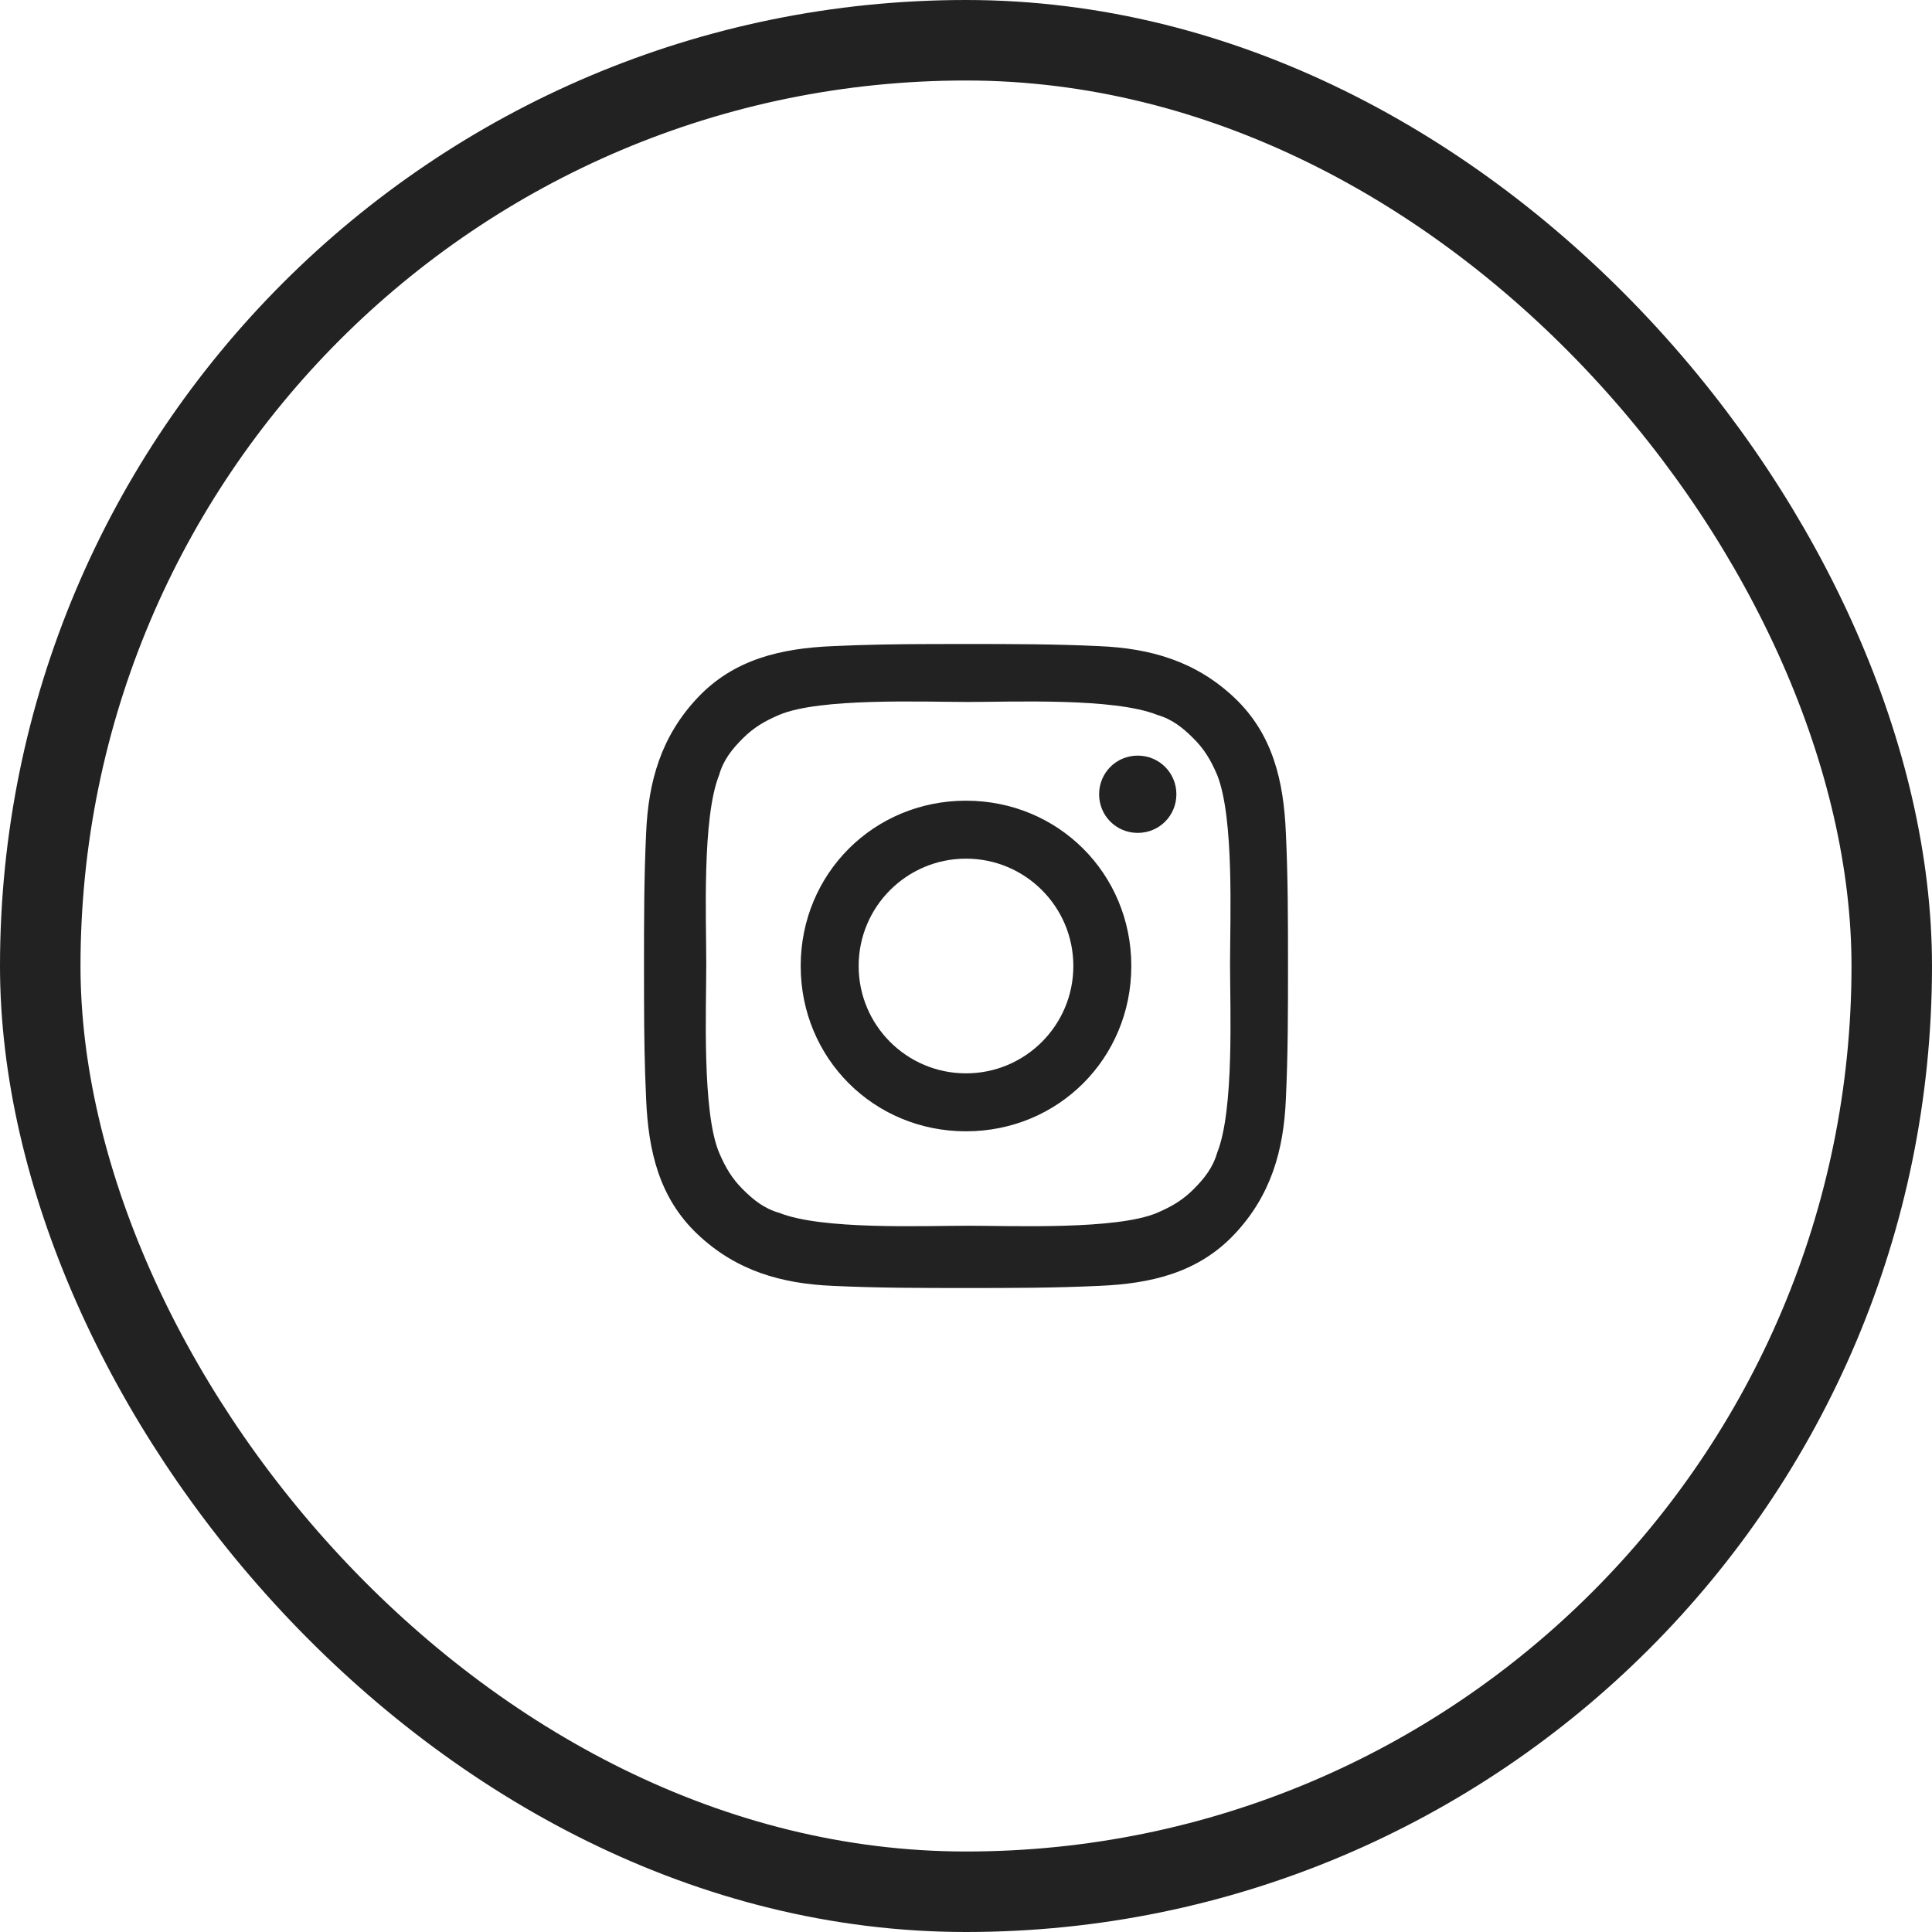
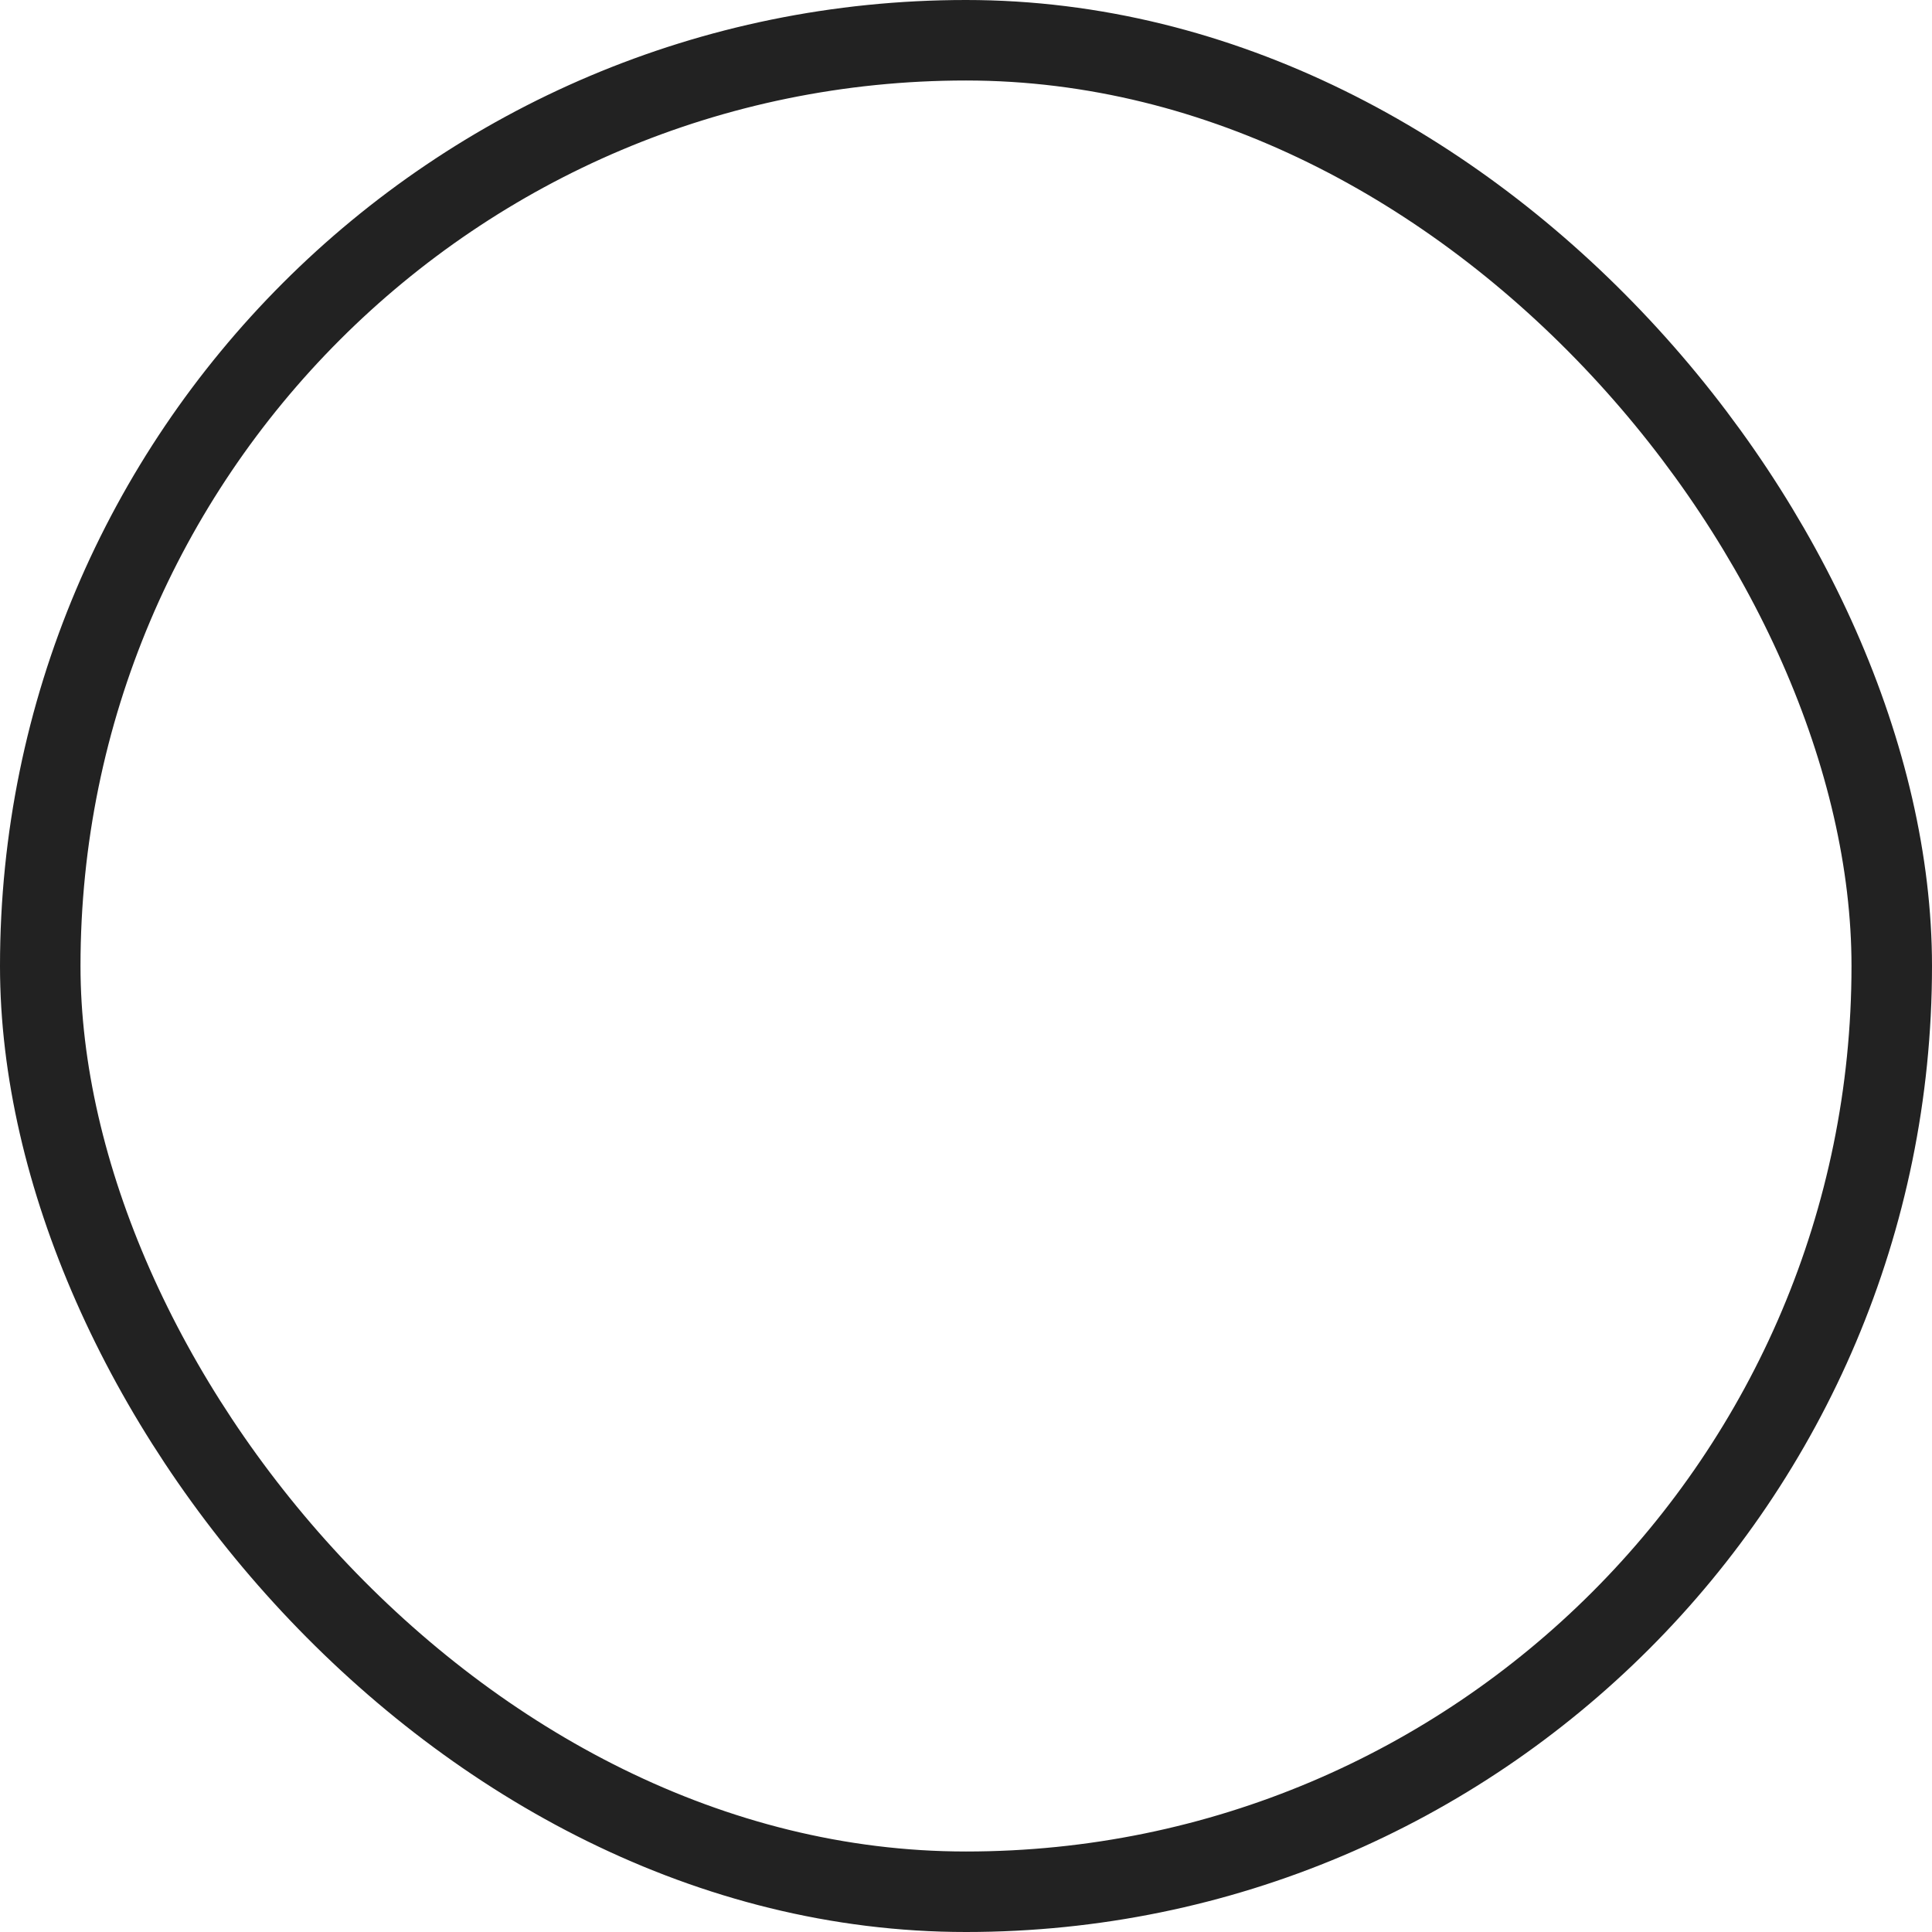
<svg xmlns="http://www.w3.org/2000/svg" width="48px" height="48px" viewBox="0 0 48 48" version="1.1">
  <title>Social-icon/White</title>
  <desc>Created with Sketch.</desc>
  <g id="Designs" stroke="none" stroke-width="1" fill="none" fill-rule="evenodd">
    <g id="5a-Employer-Detail-DT-1184px" transform="translate(-288, -1242)">
      <g id="Ways-to-connect" transform="translate(160, 1168)">
        <g id="Social-icon/White" transform="translate(128, 74)">
          <g>
            <rect id="Rectangle" stroke="#222222" stroke-width="2" x="1" y="1" width="46" height="46" rx="23" />
            <g id="icon/24/iconSocial/Instagram/N100" transform="translate(12, 12)">
              <rect id="boundingBox" fill="#FFFFFF" opacity="0" x="272" y="0" width="24" height="24" />
              <g id="icon" stroke-width="1" transform="translate(4, 4)" fill="#222222">
-                 <path d="M11.307,0.053 C12.587,0.107 13.707,0.427 14.667,1.333 C15.627,2.24 15.893,3.413 15.947,4.693 C16,5.813 16,6.88 16,8 C16,9.12 16,10.187 15.947,11.307 C15.893,12.587 15.573,13.707 14.667,14.667 C13.76,15.627 12.587,15.893 11.307,15.947 C10.187,16 9.12,16 8,16 C6.88,16 5.813,16 4.693,15.947 C3.413,15.893 2.293,15.573 1.333,14.667 C0.373,13.76 0.107,12.587 0.053,11.307 C0.013,10.467 0.003,9.657 0.001,8.832 L0,8 C0,6.88 0,5.813 0.053,4.693 C0.107,3.413 0.427,2.293 1.333,1.333 C2.24,0.373 3.413,0.107 4.693,0.053 C5.533,0.013 6.343,0.003 7.168,0.001 L8,0 C9.12,0 10.187,0 11.307,0.053 Z M8.053,1.44 C6.933,1.44 4.373,1.333 3.36,1.76 C2.987,1.92 2.72,2.08 2.453,2.347 C2.187,2.613 1.973,2.88 1.867,3.253 C1.44,4.32 1.547,6.827 1.547,7.947 C1.547,9.067 1.44,11.627 1.867,12.64 C2.027,13.013 2.187,13.28 2.453,13.547 C2.72,13.813 2.987,14.027 3.36,14.133 C4.427,14.56 6.933,14.453 8.053,14.453 C9.173,14.453 11.733,14.56 12.747,14.133 C13.12,13.973 13.387,13.813 13.653,13.547 C13.92,13.28 14.133,13.013 14.24,12.64 C14.667,11.573 14.56,9.067 14.56,7.947 C14.56,6.827 14.667,4.32 14.24,3.253 C14.08,2.88 13.92,2.613 13.653,2.347 C13.387,2.08 13.12,1.867 12.747,1.76 C11.68,1.333 9.173,1.44 8.053,1.44 Z M8,3.893 C10.293,3.893 12.107,5.707 12.107,8 C12.107,10.293 10.293,12.107 8,12.107 C5.707,12.107 3.893,10.293 3.893,8 C3.893,5.707 5.707,3.893 8,3.893 Z M8,5.333 C6.527,5.333 5.333,6.527 5.333,8 C5.333,9.473 6.527,10.667 8,10.667 C9.473,10.667 10.667,9.473 10.667,8 C10.667,6.527 9.473,5.333 8,5.333 Z M12.267,2.773 C12.8,2.773 13.227,3.2 13.227,3.733 C13.227,4.267 12.8,4.693 12.267,4.693 C11.733,4.693 11.307,4.267 11.307,3.733 C11.307,3.2 11.733,2.773 12.267,2.773 Z" id="Combined-Shape" fill-rule="nonzero" />
-               </g>
+                 </g>
            </g>
          </g>
        </g>
      </g>
    </g>
  </g>
</svg>